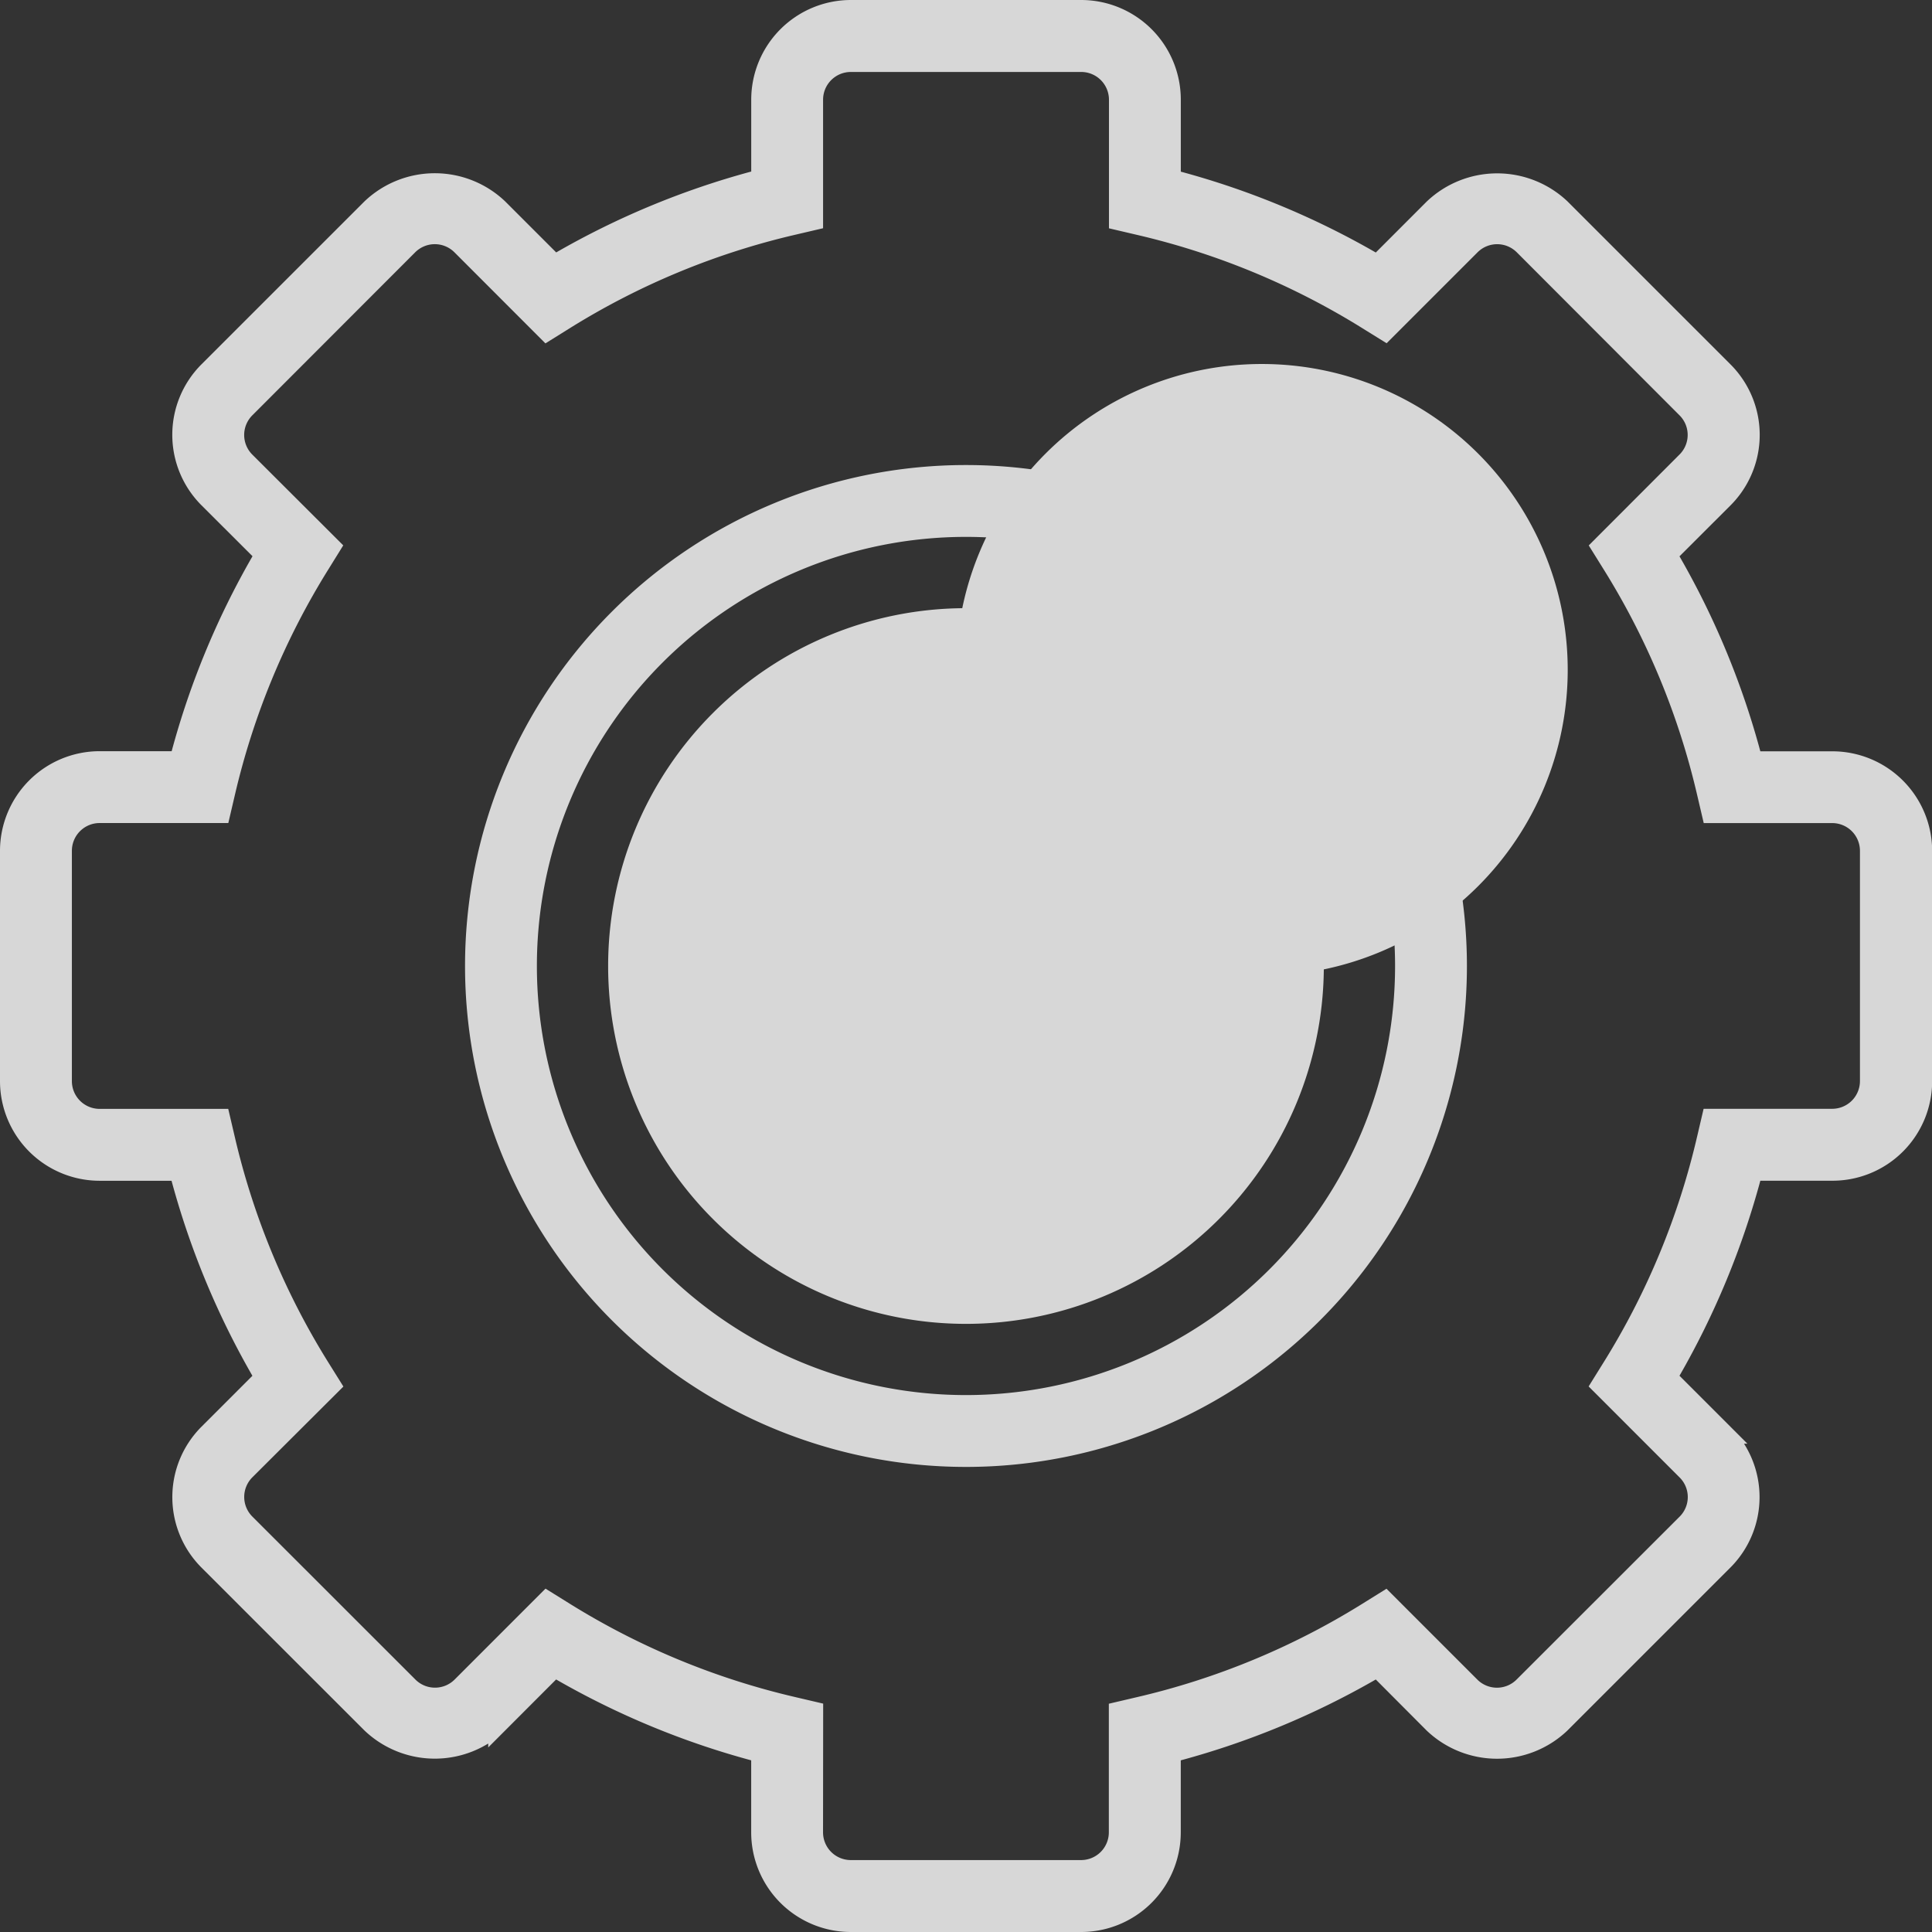
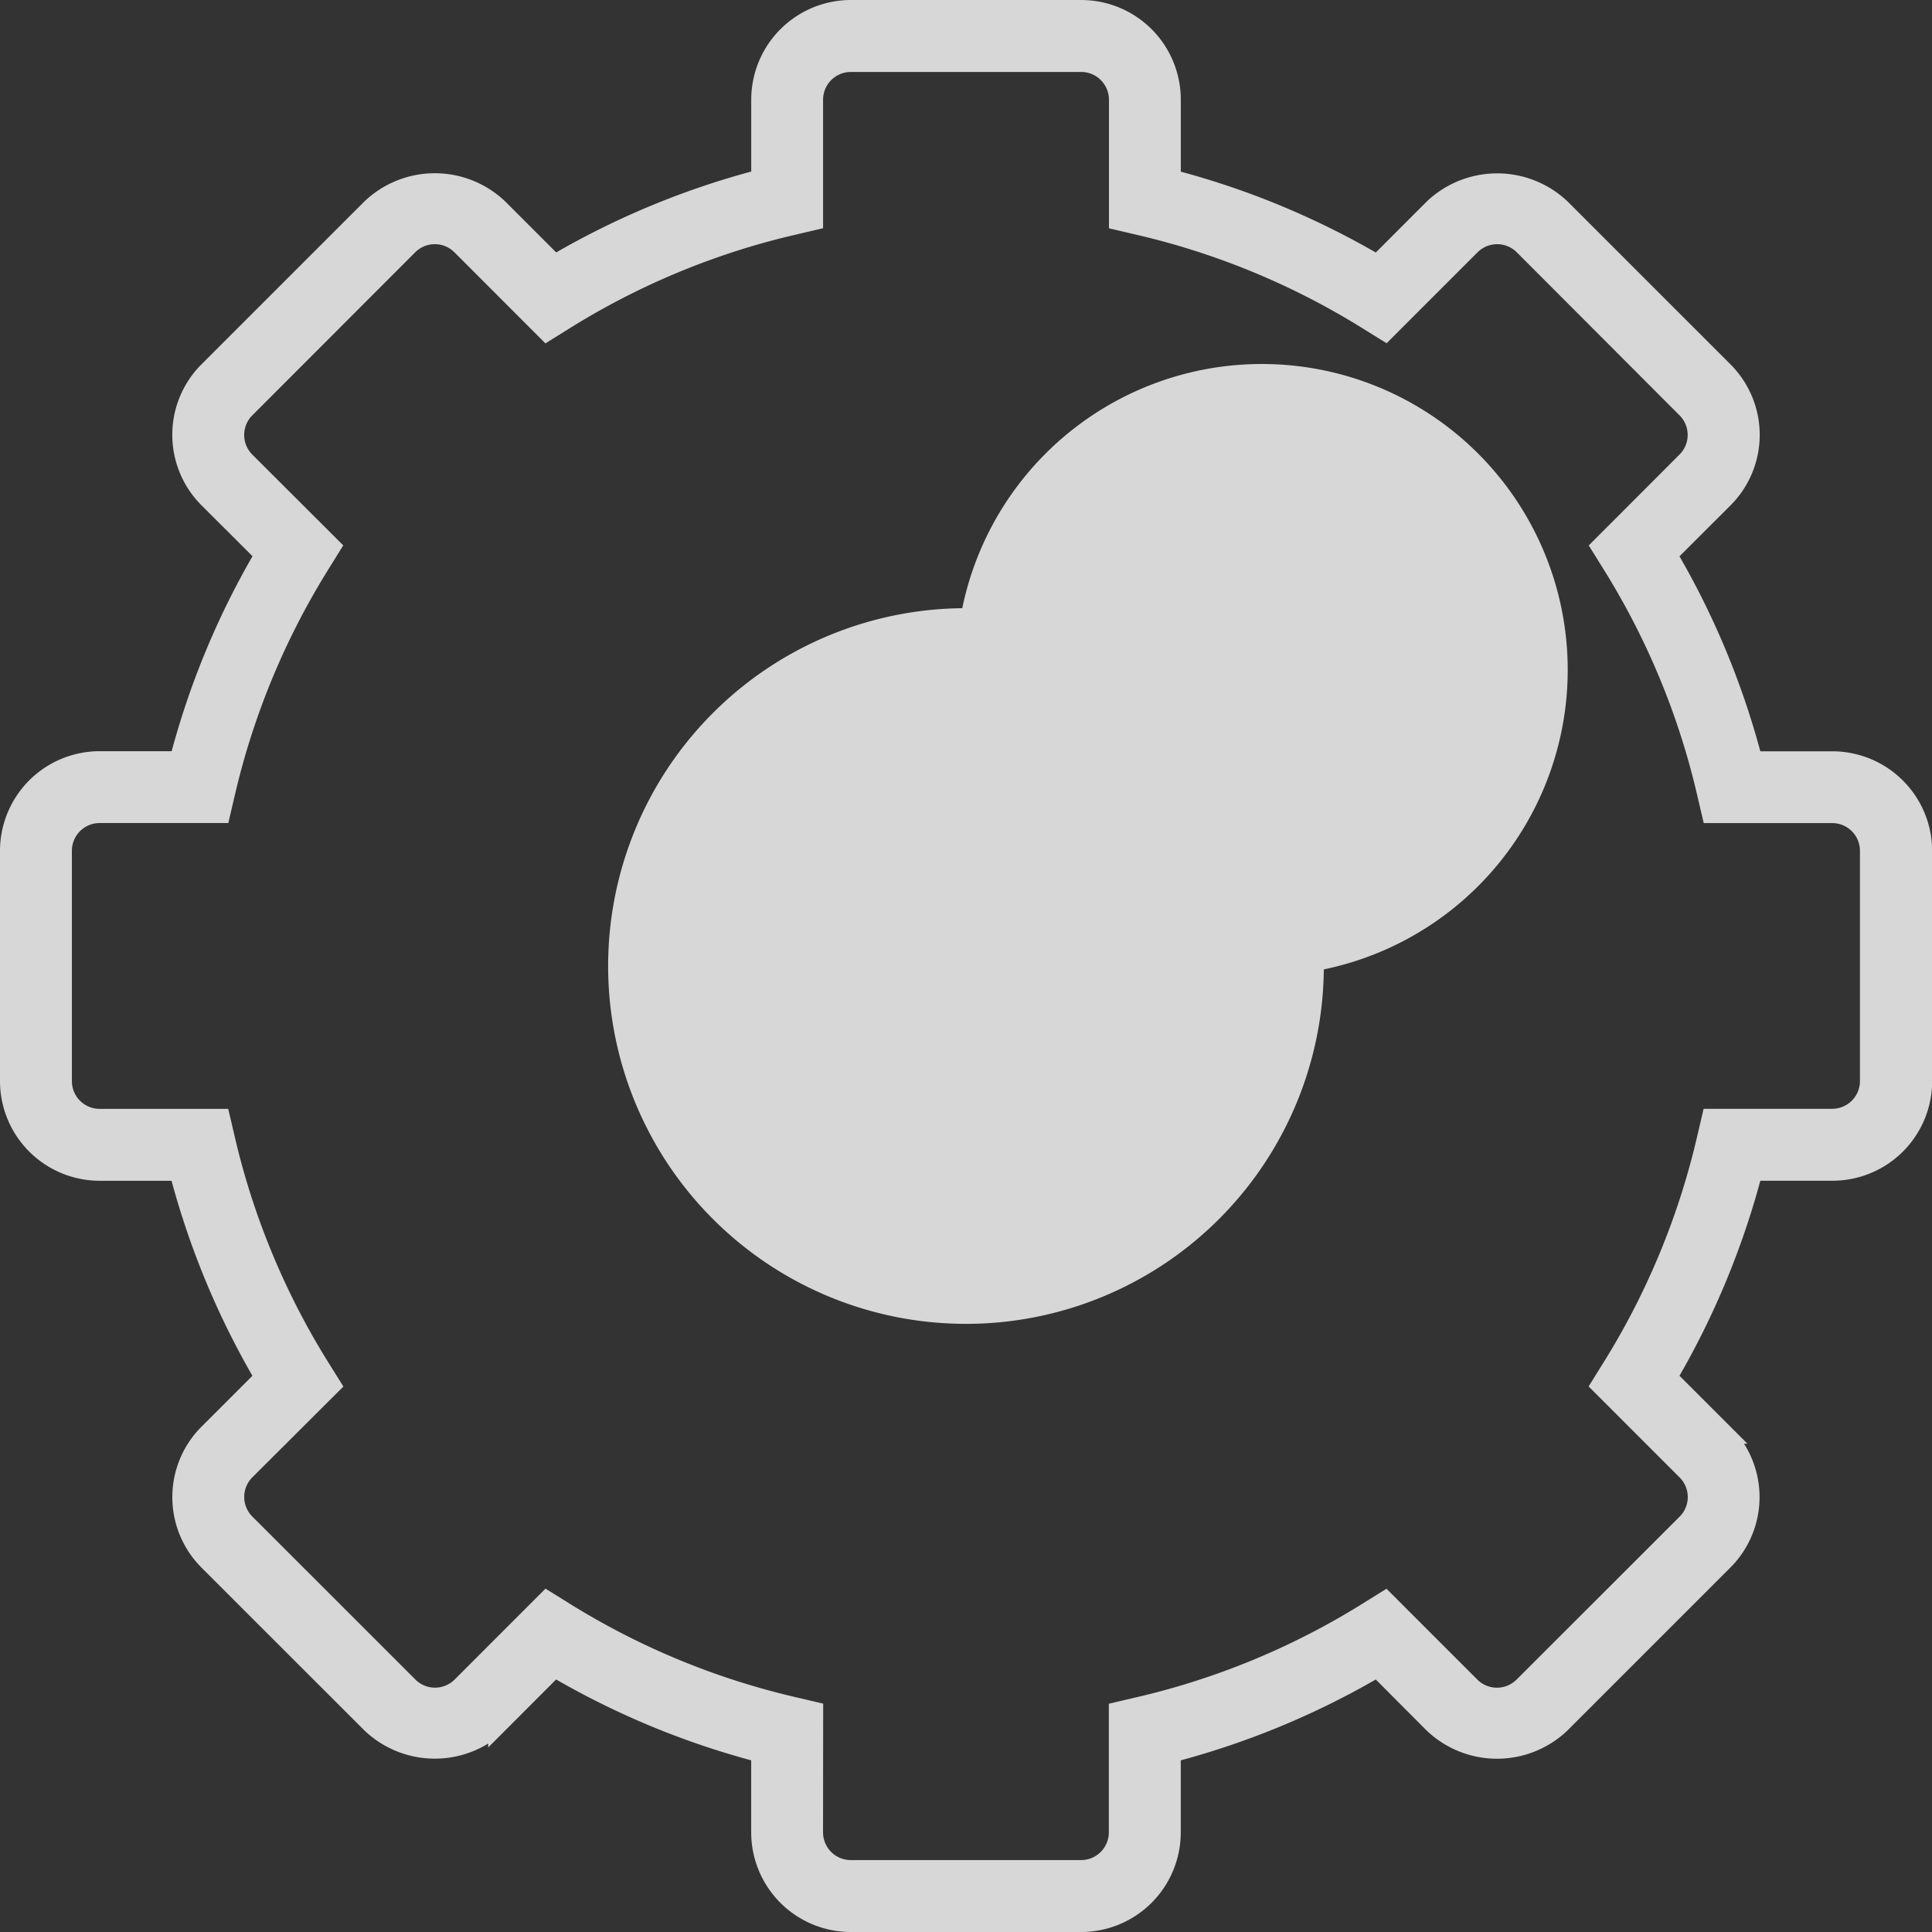
<svg xmlns="http://www.w3.org/2000/svg" width="48.321" height="48.321" viewBox="0 0 48.321 48.321">
  <rect x="0" y="0" width="48.321" height="48.321" fill="#333333" stroke="none" />
  <g id="Layer_2" data-name="Layer 2" transform="translate(0.25 0.25)" opacity="0.801">
    <g id="Layer_1" data-name="Layer 1" transform="translate(0 0)">
-       <path id="Path_366" data-name="Path 366" d="M106.859,119.138a12.279,12.279,0,1,1,12.279-12.279,12.279,12.279,0,0,1-12.279,12.279Zm0-23.261a10.982,10.982,0,1,0,10.982,10.982A10.982,10.982,0,0,0,106.859,95.877Z" transform="translate(-82.949 -82.949)" fill="#fff" stroke="#fff" stroke-width="0.5" />
      <path id="Path_367" data-name="Path 367" d="M21.029,47.821a2.243,2.243,0,0,1-2.241-2.242V43.586l-.182-.049a20.245,20.245,0,0,1-4.824-2l-.164-.095-1.407,1.409a2.3,2.3,0,0,1-3.172,0L4.967,38.781a2.243,2.243,0,0,1,0-3.172L6.376,34.2l-.095-.162a20.262,20.262,0,0,1-2-4.824l-.049-.182H2.242A2.244,2.244,0,0,1,0,26.79V21.029a2.244,2.244,0,0,1,2.242-2.241H4.235l.049-.182a20.149,20.149,0,0,1,2-4.823l.095-.162L4.966,12.211a2.243,2.243,0,0,1,0-3.172L9.039,4.967a2.3,2.3,0,0,1,3.172,0l1.409,1.409.164-.095a20.233,20.233,0,0,1,4.823-2l.182-.049V2.242A2.244,2.244,0,0,1,21.029,0h5.763a2.243,2.243,0,0,1,2.241,2.242V4.235l.182.049a20.2,20.2,0,0,1,4.823,2l.164.093,1.408-1.409a2.306,2.306,0,0,1,3.172,0l4.073,4.073a2.243,2.243,0,0,1,0,3.172l-1.411,1.409.093.164a20.149,20.149,0,0,1,2,4.823l.049.182h1.995a2.247,2.247,0,0,1,2.244,2.241V26.79a2.243,2.243,0,0,1-2.242,2.241H43.586l-.049.182a20.291,20.291,0,0,1-2,4.824l-.095.162,1.409,1.409a2.243,2.243,0,0,1,0,3.172l-4.073,4.073a2.3,2.3,0,0,1-3.172,0L34.2,41.442l-.162.095a20.262,20.262,0,0,1-4.824,2l-.182.049v1.993a2.243,2.243,0,0,1-2.241,2.242Zm-.944-2.242a.944.944,0,0,0,.943.943H26.79a.944.944,0,0,0,.943-.943V42.56l.5-.117a18.893,18.893,0,0,0,5.721-2.368l.437-.272,2.131,2.131a.944.944,0,0,0,1.336,0l4.075-4.072a.941.941,0,0,0,0-1.339L39.8,34.39l.272-.437a18.9,18.9,0,0,0,2.368-5.721l.117-.5h3.019a.944.944,0,0,0,.943-.943V21.029a.944.944,0,0,0-.943-.943H42.56l-.117-.5a18.867,18.867,0,0,0-2.368-5.721l-.272-.437,2.131-2.134a.941.941,0,0,0,0-1.332L37.863,5.884a.944.944,0,0,0-1.335,0L34.394,8.018l-.437-.271a18.916,18.916,0,0,0-5.721-2.368l-.5-.117V2.242A.944.944,0,0,0,26.79,1.3H21.029a.944.944,0,0,0-.943.944V5.26l-.5.117a18.873,18.873,0,0,0-5.72,2.371l-.438.273L11.293,5.884a.944.944,0,0,0-1.336,0L5.884,9.961a.944.944,0,0,0,0,1.336l2.134,2.13-.271.437a18.9,18.9,0,0,0-2.368,5.721l-.117.5H2.242a.944.944,0,0,0-.944.943v5.763a.944.944,0,0,0,.944.943H5.26l.117.5a18.892,18.892,0,0,0,2.371,5.721l.273.437-2.136,2.13a.944.944,0,0,0,0,1.336l4.077,4.075a.944.944,0,0,0,1.336,0L13.43,39.8l.437.272a18.93,18.93,0,0,0,5.721,2.368l.5.117Z" transform="translate(0 0)" fill="#fff" stroke="#fff" stroke-width="0.5" />
      <path id="Path_368" data-name="Path 368" d="M132.38,141.081a8.7,8.7,0,1,1,8.7-8.7A8.7,8.7,0,0,1,132.38,141.081Zm0-16.11a7.4,7.4,0,1,1,0,.006Z" transform="translate(-108.47 -108.47)" fill="#fff" stroke="#fff" stroke-width="0.5" />
    </g>
  </g>
</svg>